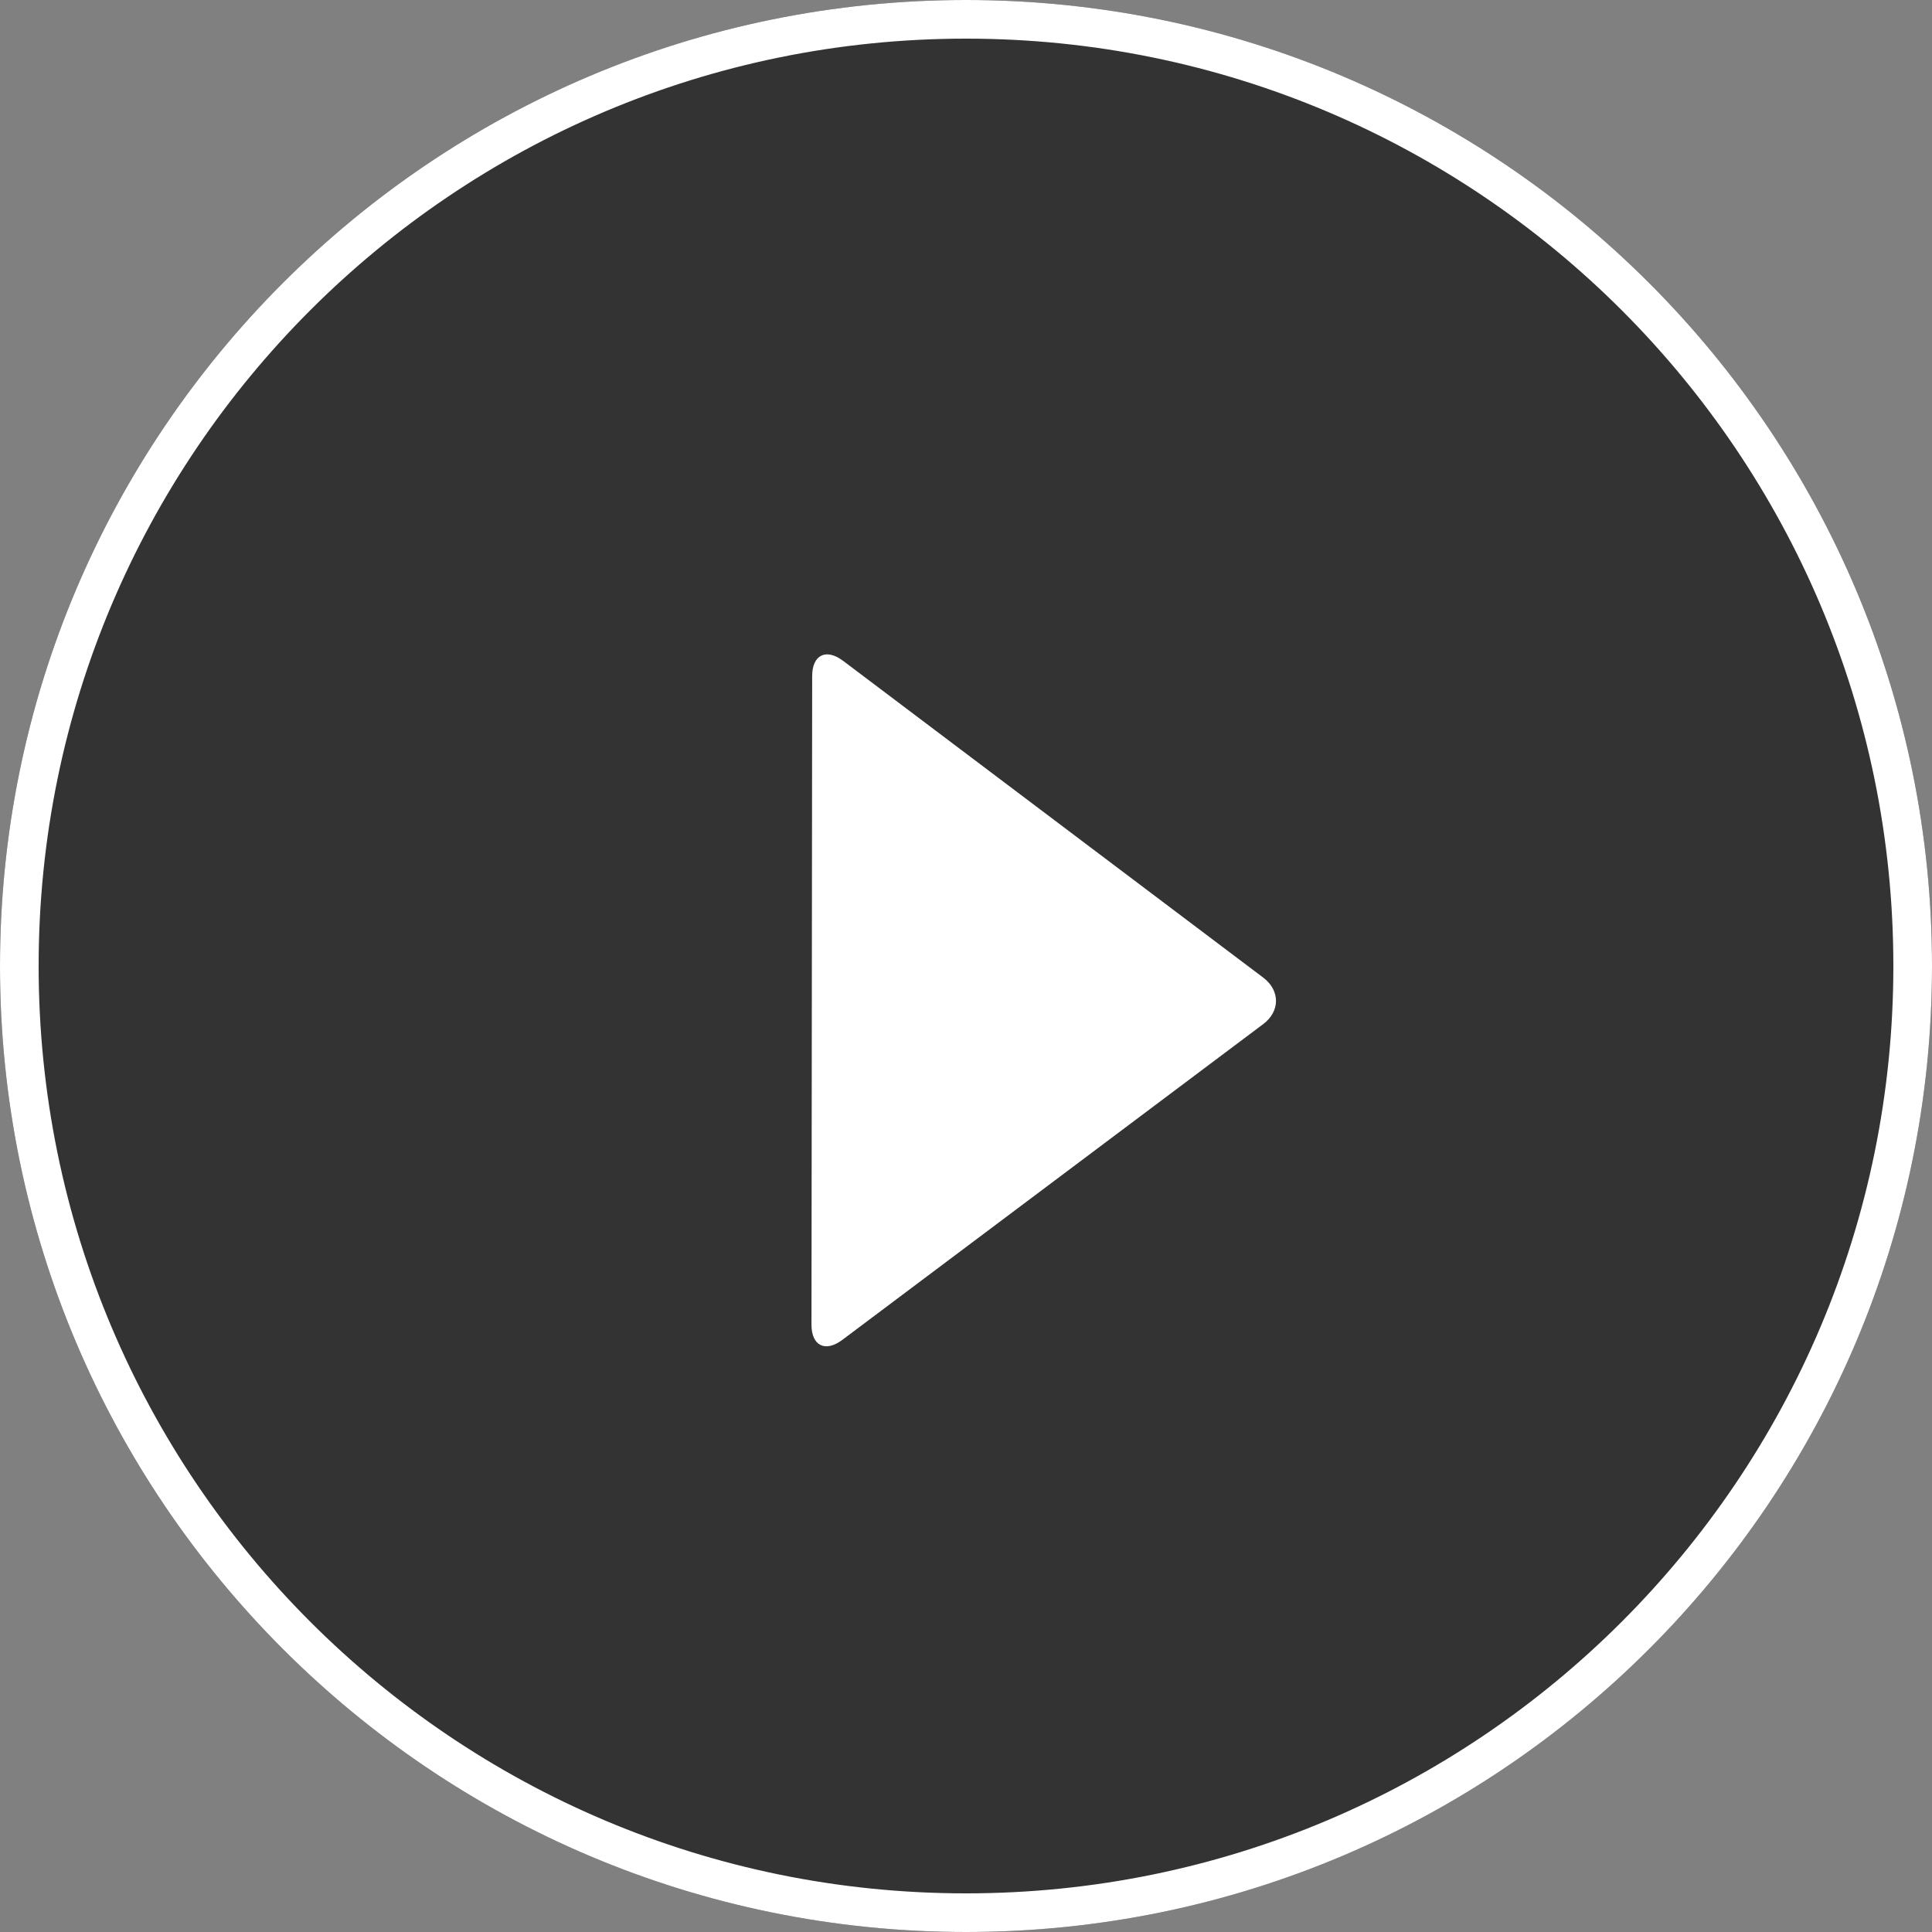
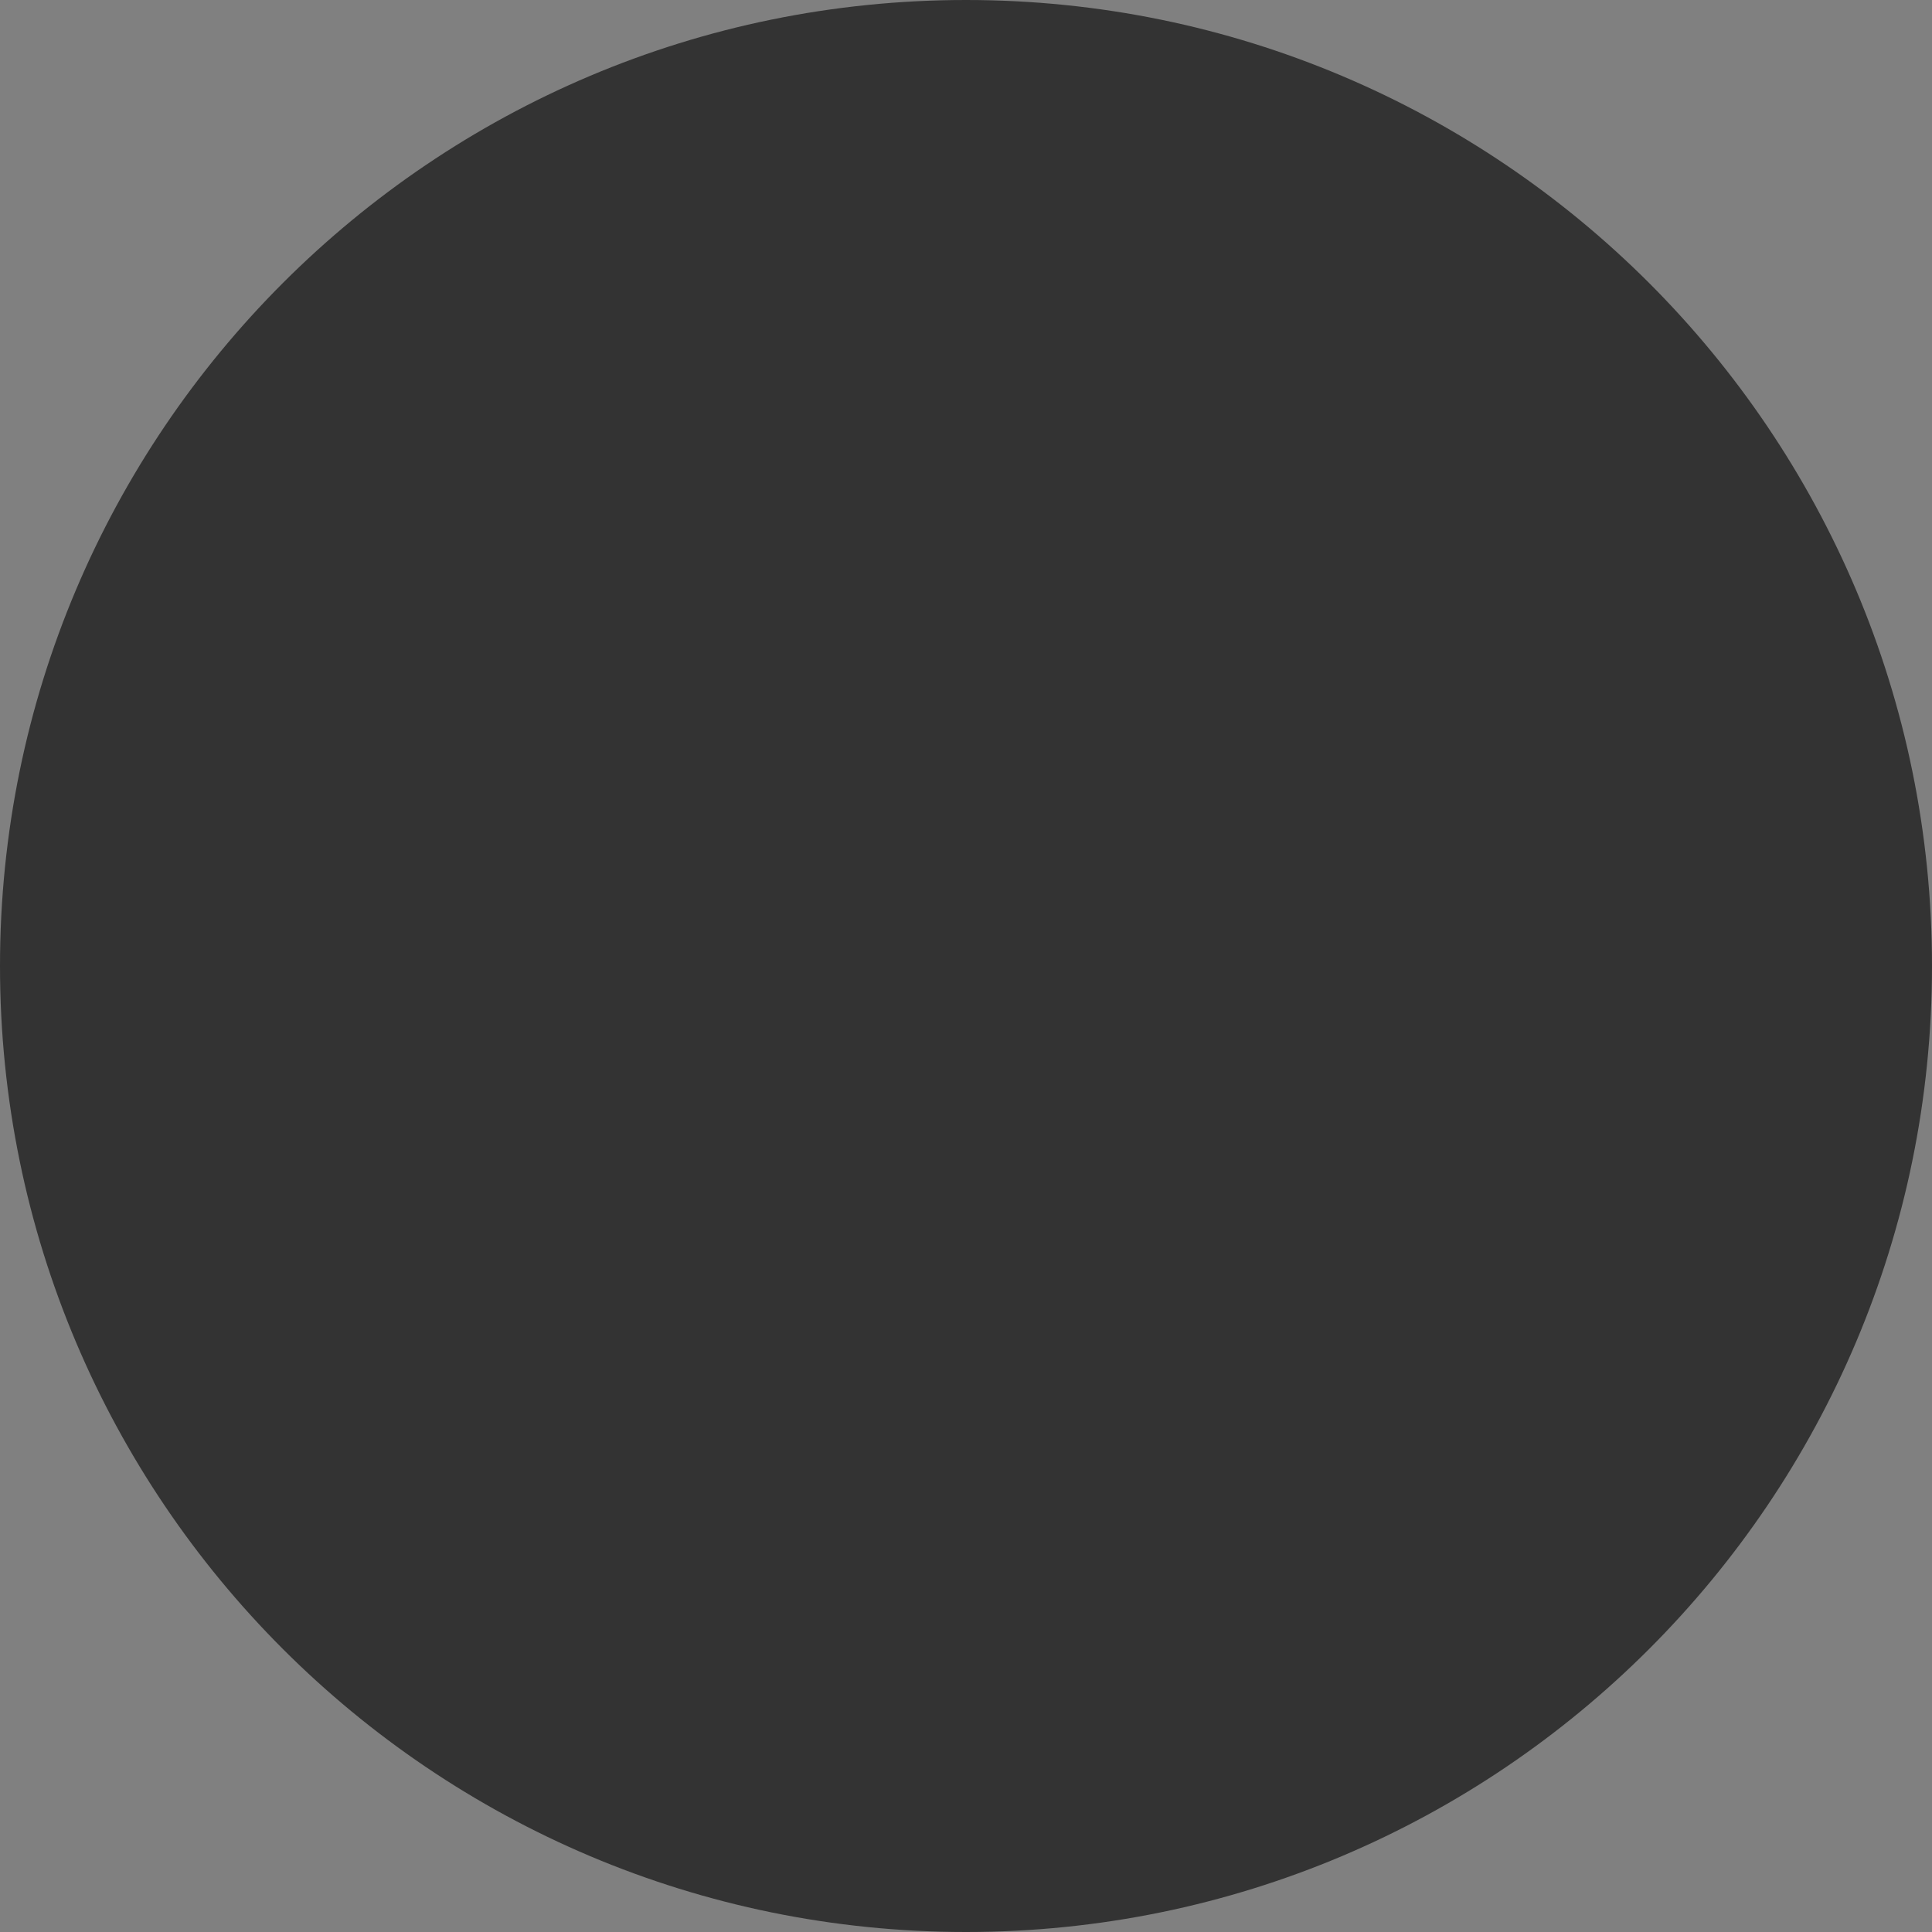
<svg xmlns="http://www.w3.org/2000/svg" xmlns:xlink="http://www.w3.org/1999/xlink" width="100px" height="100px" viewBox="0 0 100 100" version="1.1">
  <rect x="0" y="0" width="100" height="100" fill="#808080" stroke="none" />
  <title>bofang</title>
  <desc>Created with Sketch.</desc>
  <defs>
    <path d="M50,100 C77.614,100 100,77.614 100,50 C100,22.386 77.614,0 50,0 C22.386,0 0,22.386 0,50 C0,77.614 22.386,100 50,100 Z" id="path-1" />
  </defs>
  <g id="Welcome" stroke="none" stroke-width="1" fill="none" fill-rule="evenodd">
    <g id="product" transform="translate(-670, -366)">
      <g id="bofang" transform="translate(670, 366)">
        <g id="Oval-22">
          <use fill-opacity="0.6" fill="#000000" fill-rule="evenodd" xlink:href="#path-1" />
-           <path stroke="#FFFFFF" stroke-width="2" d="M50,99 C77.062,99 99,77.062 99,50 C99,22.938 77.062,1 50,1 C22.938,1 1,22.938 1,50 C1,77.062 22.938,99 50,99 Z" />
        </g>
-         <path d="M42.038,34.992 C42.039,33.892 42.76,33.543 43.639,34.205 L65.386,50.602 C66.268,51.268 66.263,52.348 65.383,53.008 L43.601,69.35 C42.717,70.013 42.001,69.66 42.002,68.559 L42.038,34.992 Z" id="Rectangle-268" fill="#FFFFFF" />
      </g>
    </g>
  </g>
</svg>